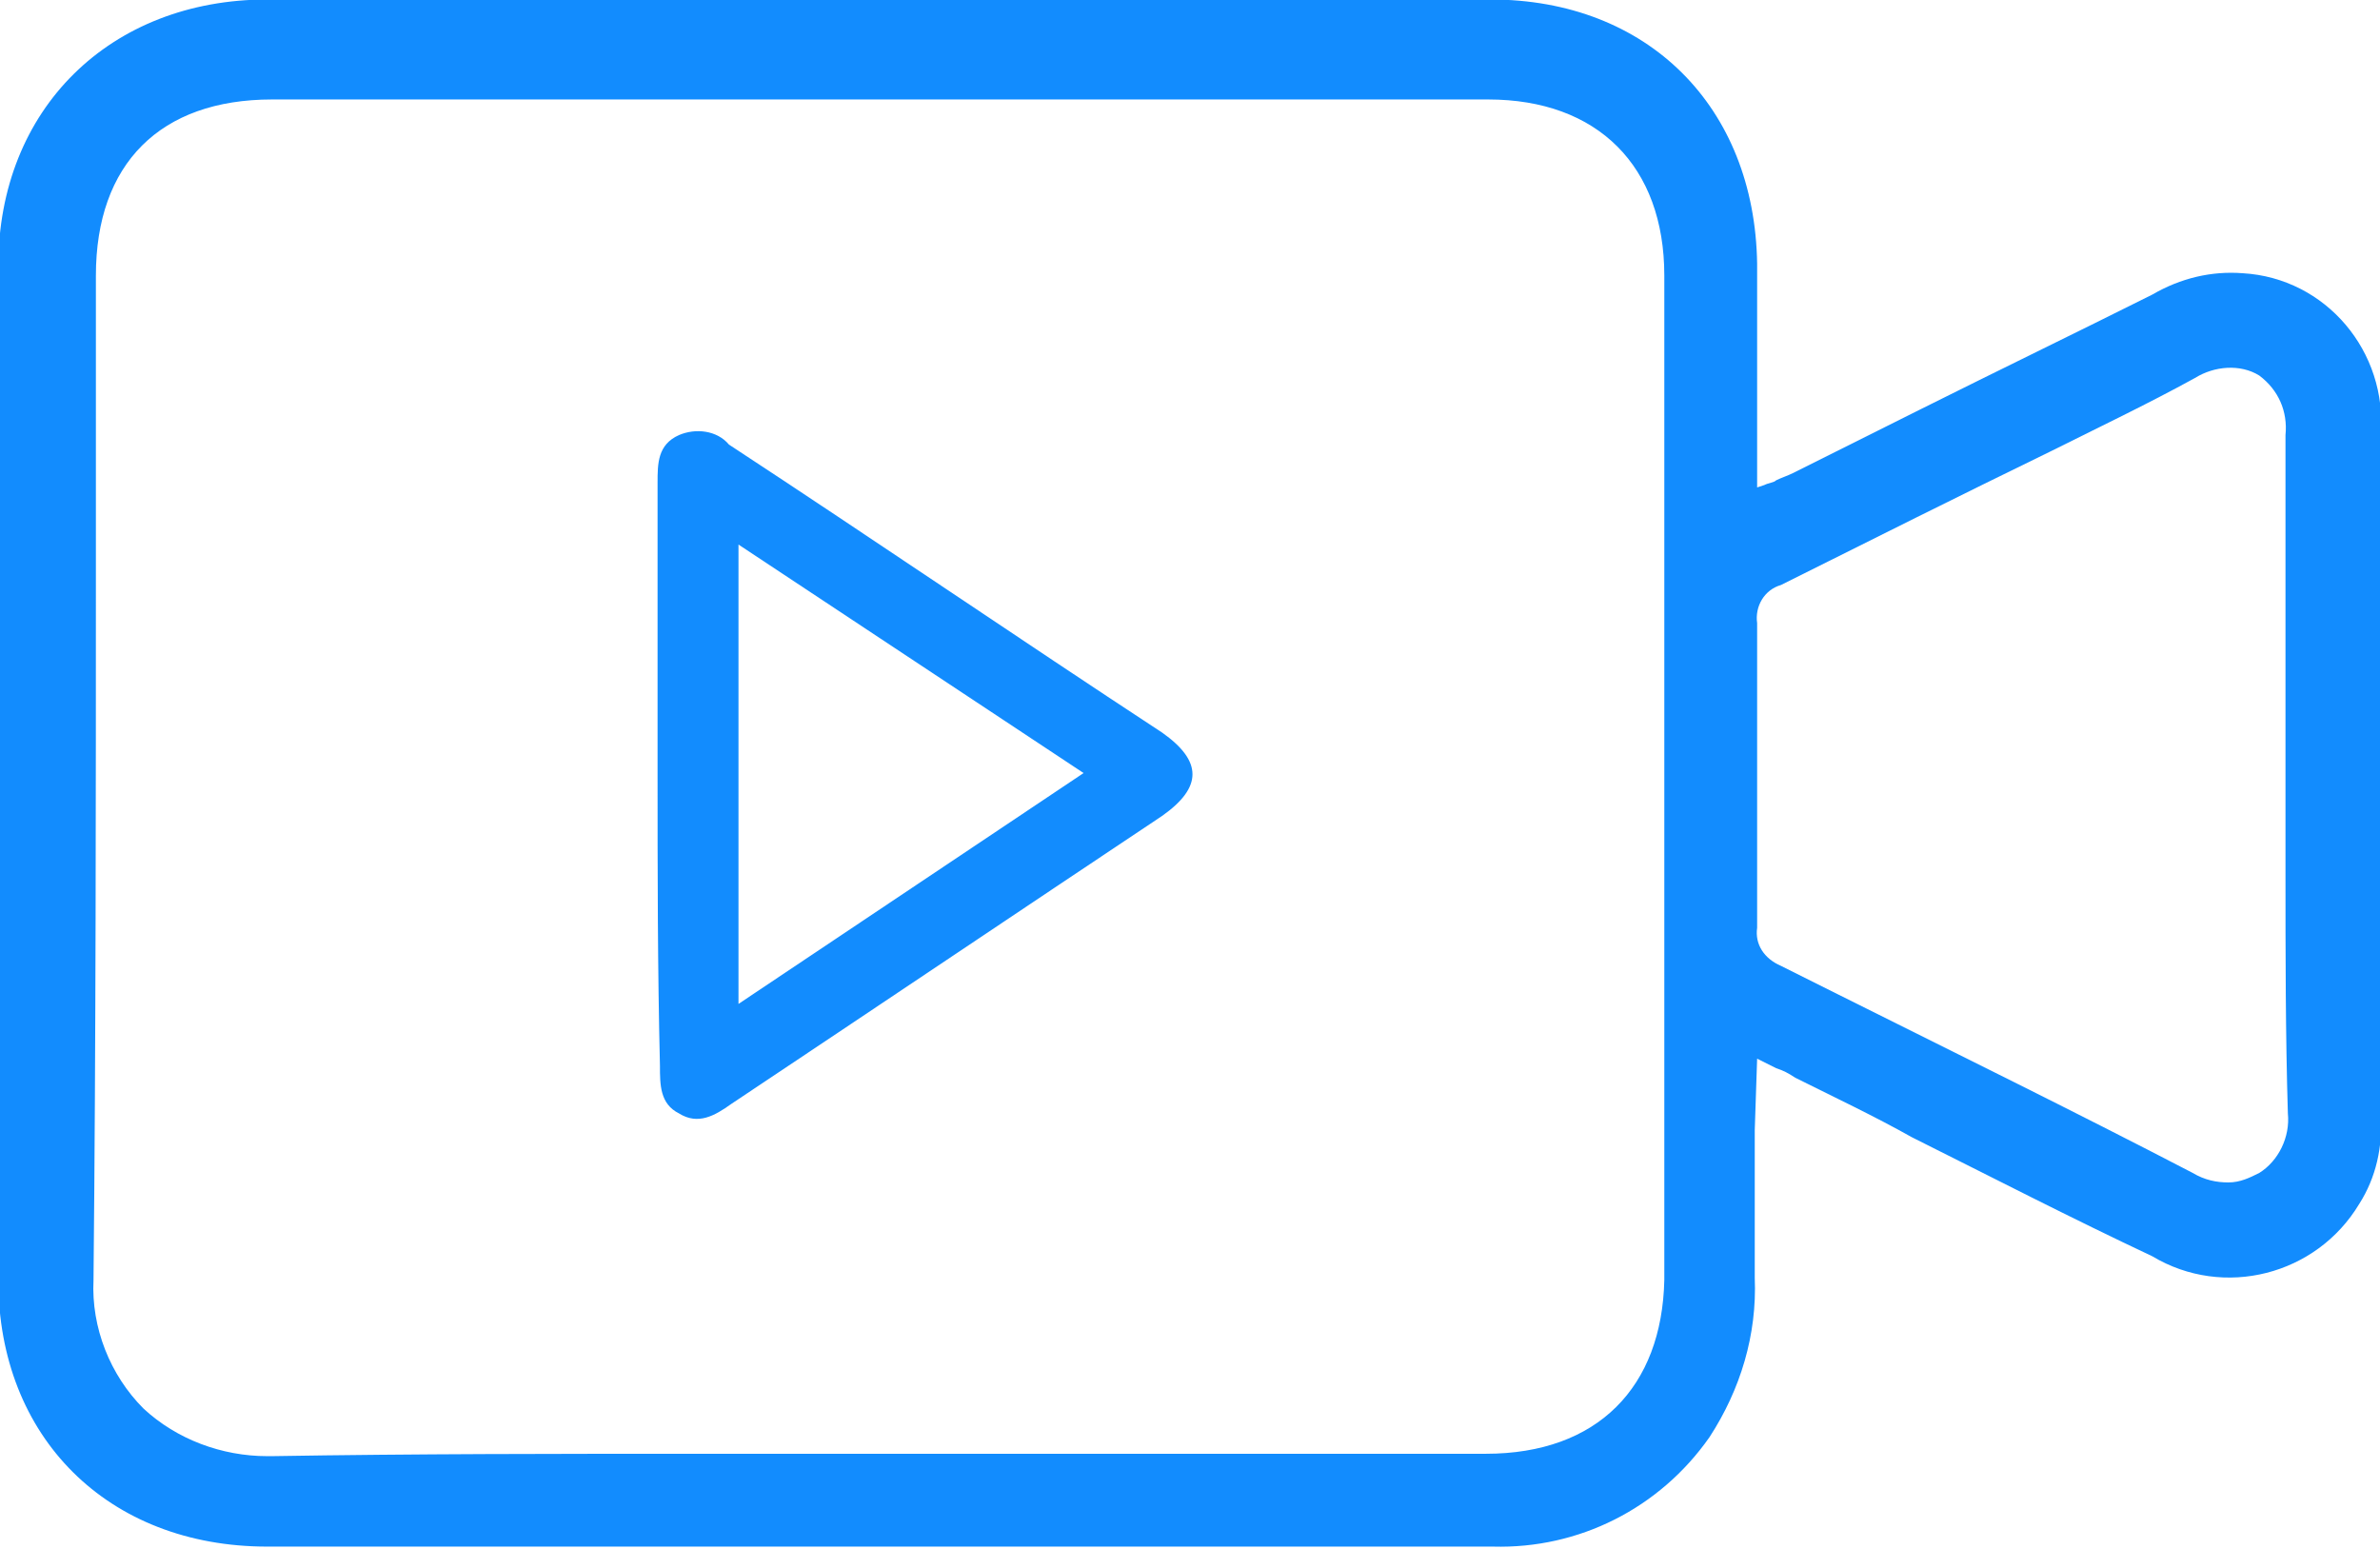
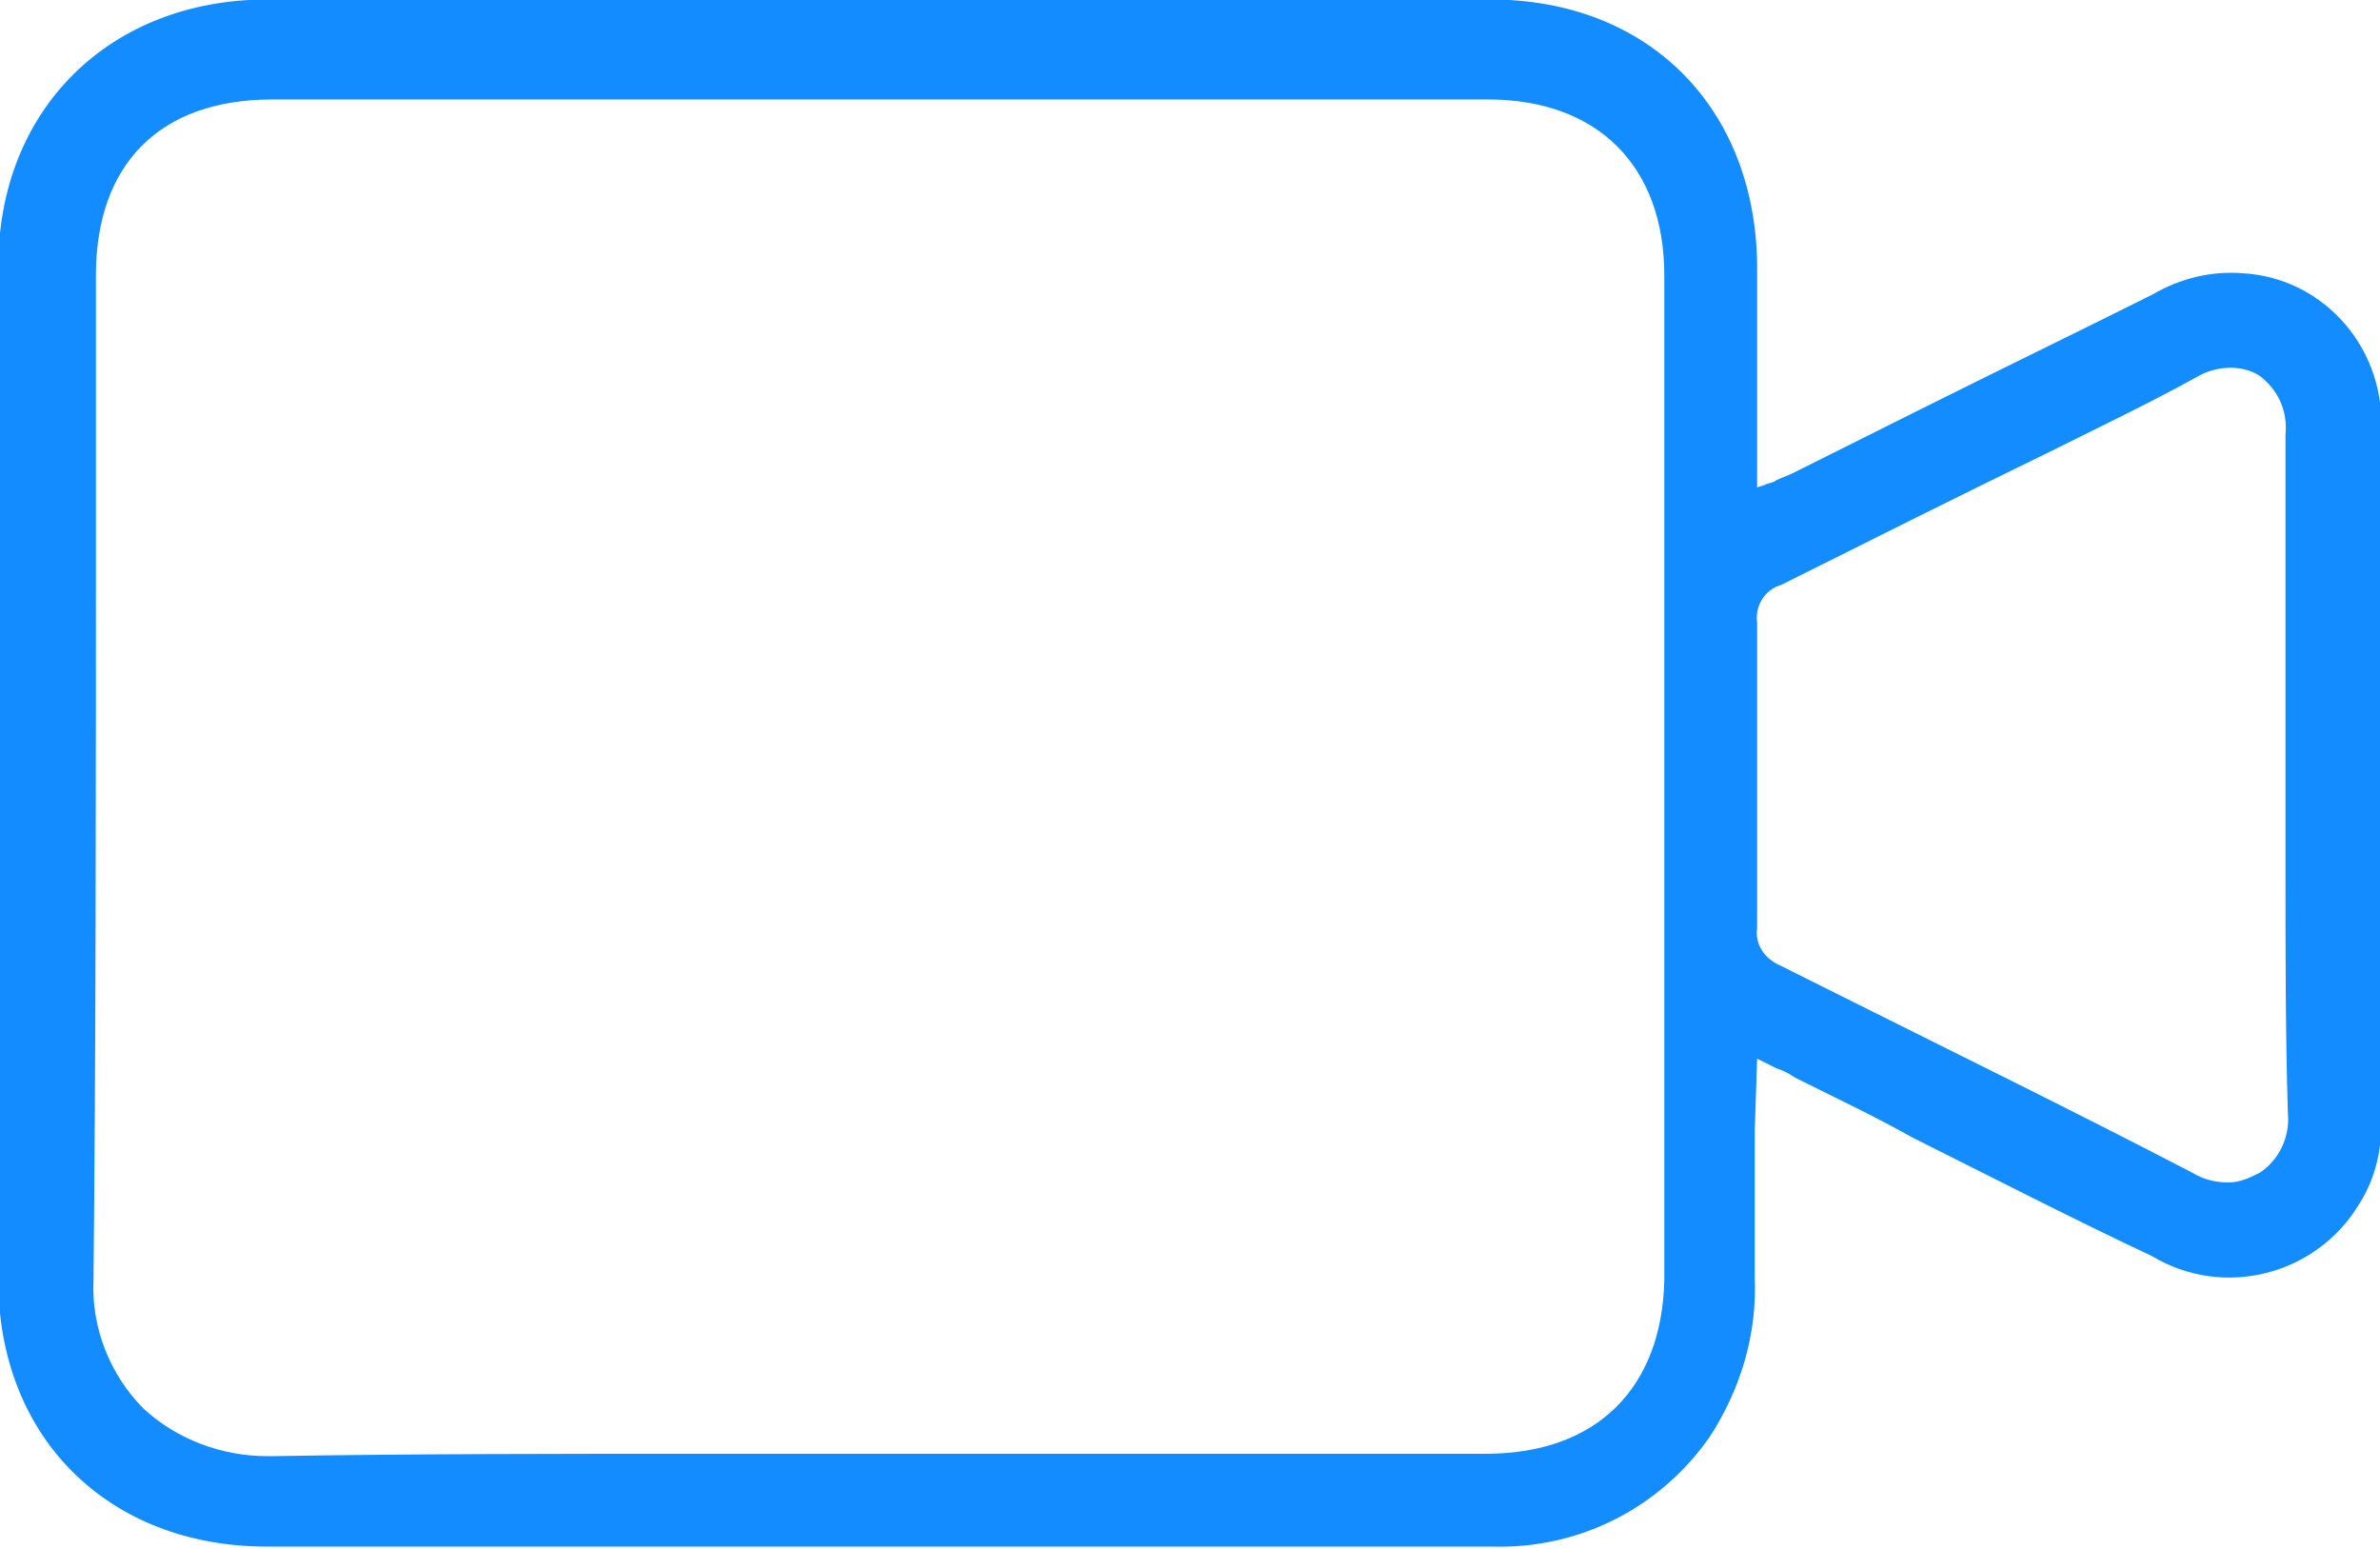
<svg xmlns="http://www.w3.org/2000/svg" id="Layer_1" x="0px" y="0px" viewBox="0 0 100 65.1" style="enable-background:new 0 0 100 65.1;" xml:space="preserve">
  <style type="text/css">	.st0{fill:#128CFE;}</style>
  <g id="Group_65" transform="translate(-907.971 -4002.221)">
    <g id="Group_64">
      <path id="Path_120" class="st0" d="M981.8,4046.7l0.8,0.4c0.3,0.1,0.5,0.2,0.8,0.4c1.6,0.8,3.3,1.6,4.9,2.5   c3.4,1.7,6.7,3.4,10.1,5c3,1.8,6.9,0.8,8.7-2.2c0.7-1.1,1-2.4,0.9-3.8c0-9.5,0-19.1,0-28.5c0.3-3.5-2.3-6.6-5.8-6.8   c-1.3-0.1-2.6,0.2-3.8,0.9c-3.2,1.6-6.5,3.2-9.7,4.8c-1.8,0.9-3.6,1.8-5.4,2.7c-0.2,0.1-0.5,0.2-0.7,0.3c-0.1,0.1-0.3,0.1-0.5,0.2   l-0.3,0.1v-0.3c0-1,0-2,0-2.9c0-2.1,0-4.1,0-6.2c-0.1-6.6-4.6-11.1-11.2-11.1c-8.5,0-17.1,0-25.7,0s-17.1,0-25.7,0   c-6.6,0-11.3,4.6-11.3,11.2c0,14.2,0,28.4,0,42.6c0,6.6,4.6,11.2,11.3,11.2c5.4,0,10.7,0,16.1,0h15.1c6.8,0,13.5,0,20.3,0   c3.6,0.1,7-1.6,9.1-4.6c1.3-2,2-4.3,1.9-6.7c0-2,0-4.1,0-6.2L981.8,4046.7z M970.4,4063.3c-6.1,0-12.2,0-18.2,0h-7.3   c-2.5,0-5,0-7.5,0c-5.9,0-12,0-18,0.1h-0.2c-1.9,0-3.8-0.7-5.2-2c-1.4-1.4-2.2-3.4-2.1-5.4c0.1-10.1,0.1-20.3,0.1-30.2   c0-4,0-8,0-12c0-4.7,2.7-7.4,7.4-7.4c17,0,34.1,0,51.1,0c4.6,0,7.4,2.8,7.4,7.4c0,14.1,0,28.2,0,42.2   C977.8,4060.5,975.1,4063.3,970.4,4063.3z M981.8,4041.2c0-4,0-8.2,0-12.8c-0.1-0.7,0.3-1.4,1-1.6c3.8-1.9,7.6-3.8,11.3-5.6   c2-1,4.1-2,6.1-3.1c0.8-0.5,1.9-0.6,2.7-0.1c0.8,0.6,1.2,1.5,1.1,2.5c0,3.4,0,6.8,0,10.3v4.1c0,1.4,0,2.7,0,4.1   c0,3.3,0,6.7,0.1,10c0.1,1-0.4,2-1.2,2.5c-0.4,0.2-0.8,0.4-1.3,0.4c-0.5,0-1-0.1-1.5-0.4c-5-2.6-10.1-5.1-15.1-7.6l-2.2-1.1   C982.1,4042.5,981.7,4041.9,981.8,4041.2L981.8,4041.2z" />
-       <path id="Path_121" class="st0" d="M935.6,4034.8c0-4.1,0-8.2,0-12.3c0-0.8,0-1.6,0.9-2c0.7-0.3,1.6-0.2,2.1,0.4   c6.1,4,12.1,8.1,18.2,12.1c1.7,1.2,1.7,2.3,0,3.5c-6,4-12.1,8.1-18.1,12.1c-0.7,0.5-1.4,0.9-2.2,0.4c-0.8-0.4-0.8-1.2-0.8-2   C935.6,4042.9,935.6,4038.8,935.6,4034.8z M953.5,4034.7l-14.5-9.6v19.3L953.5,4034.7" />
    </g>
  </g>
</svg>